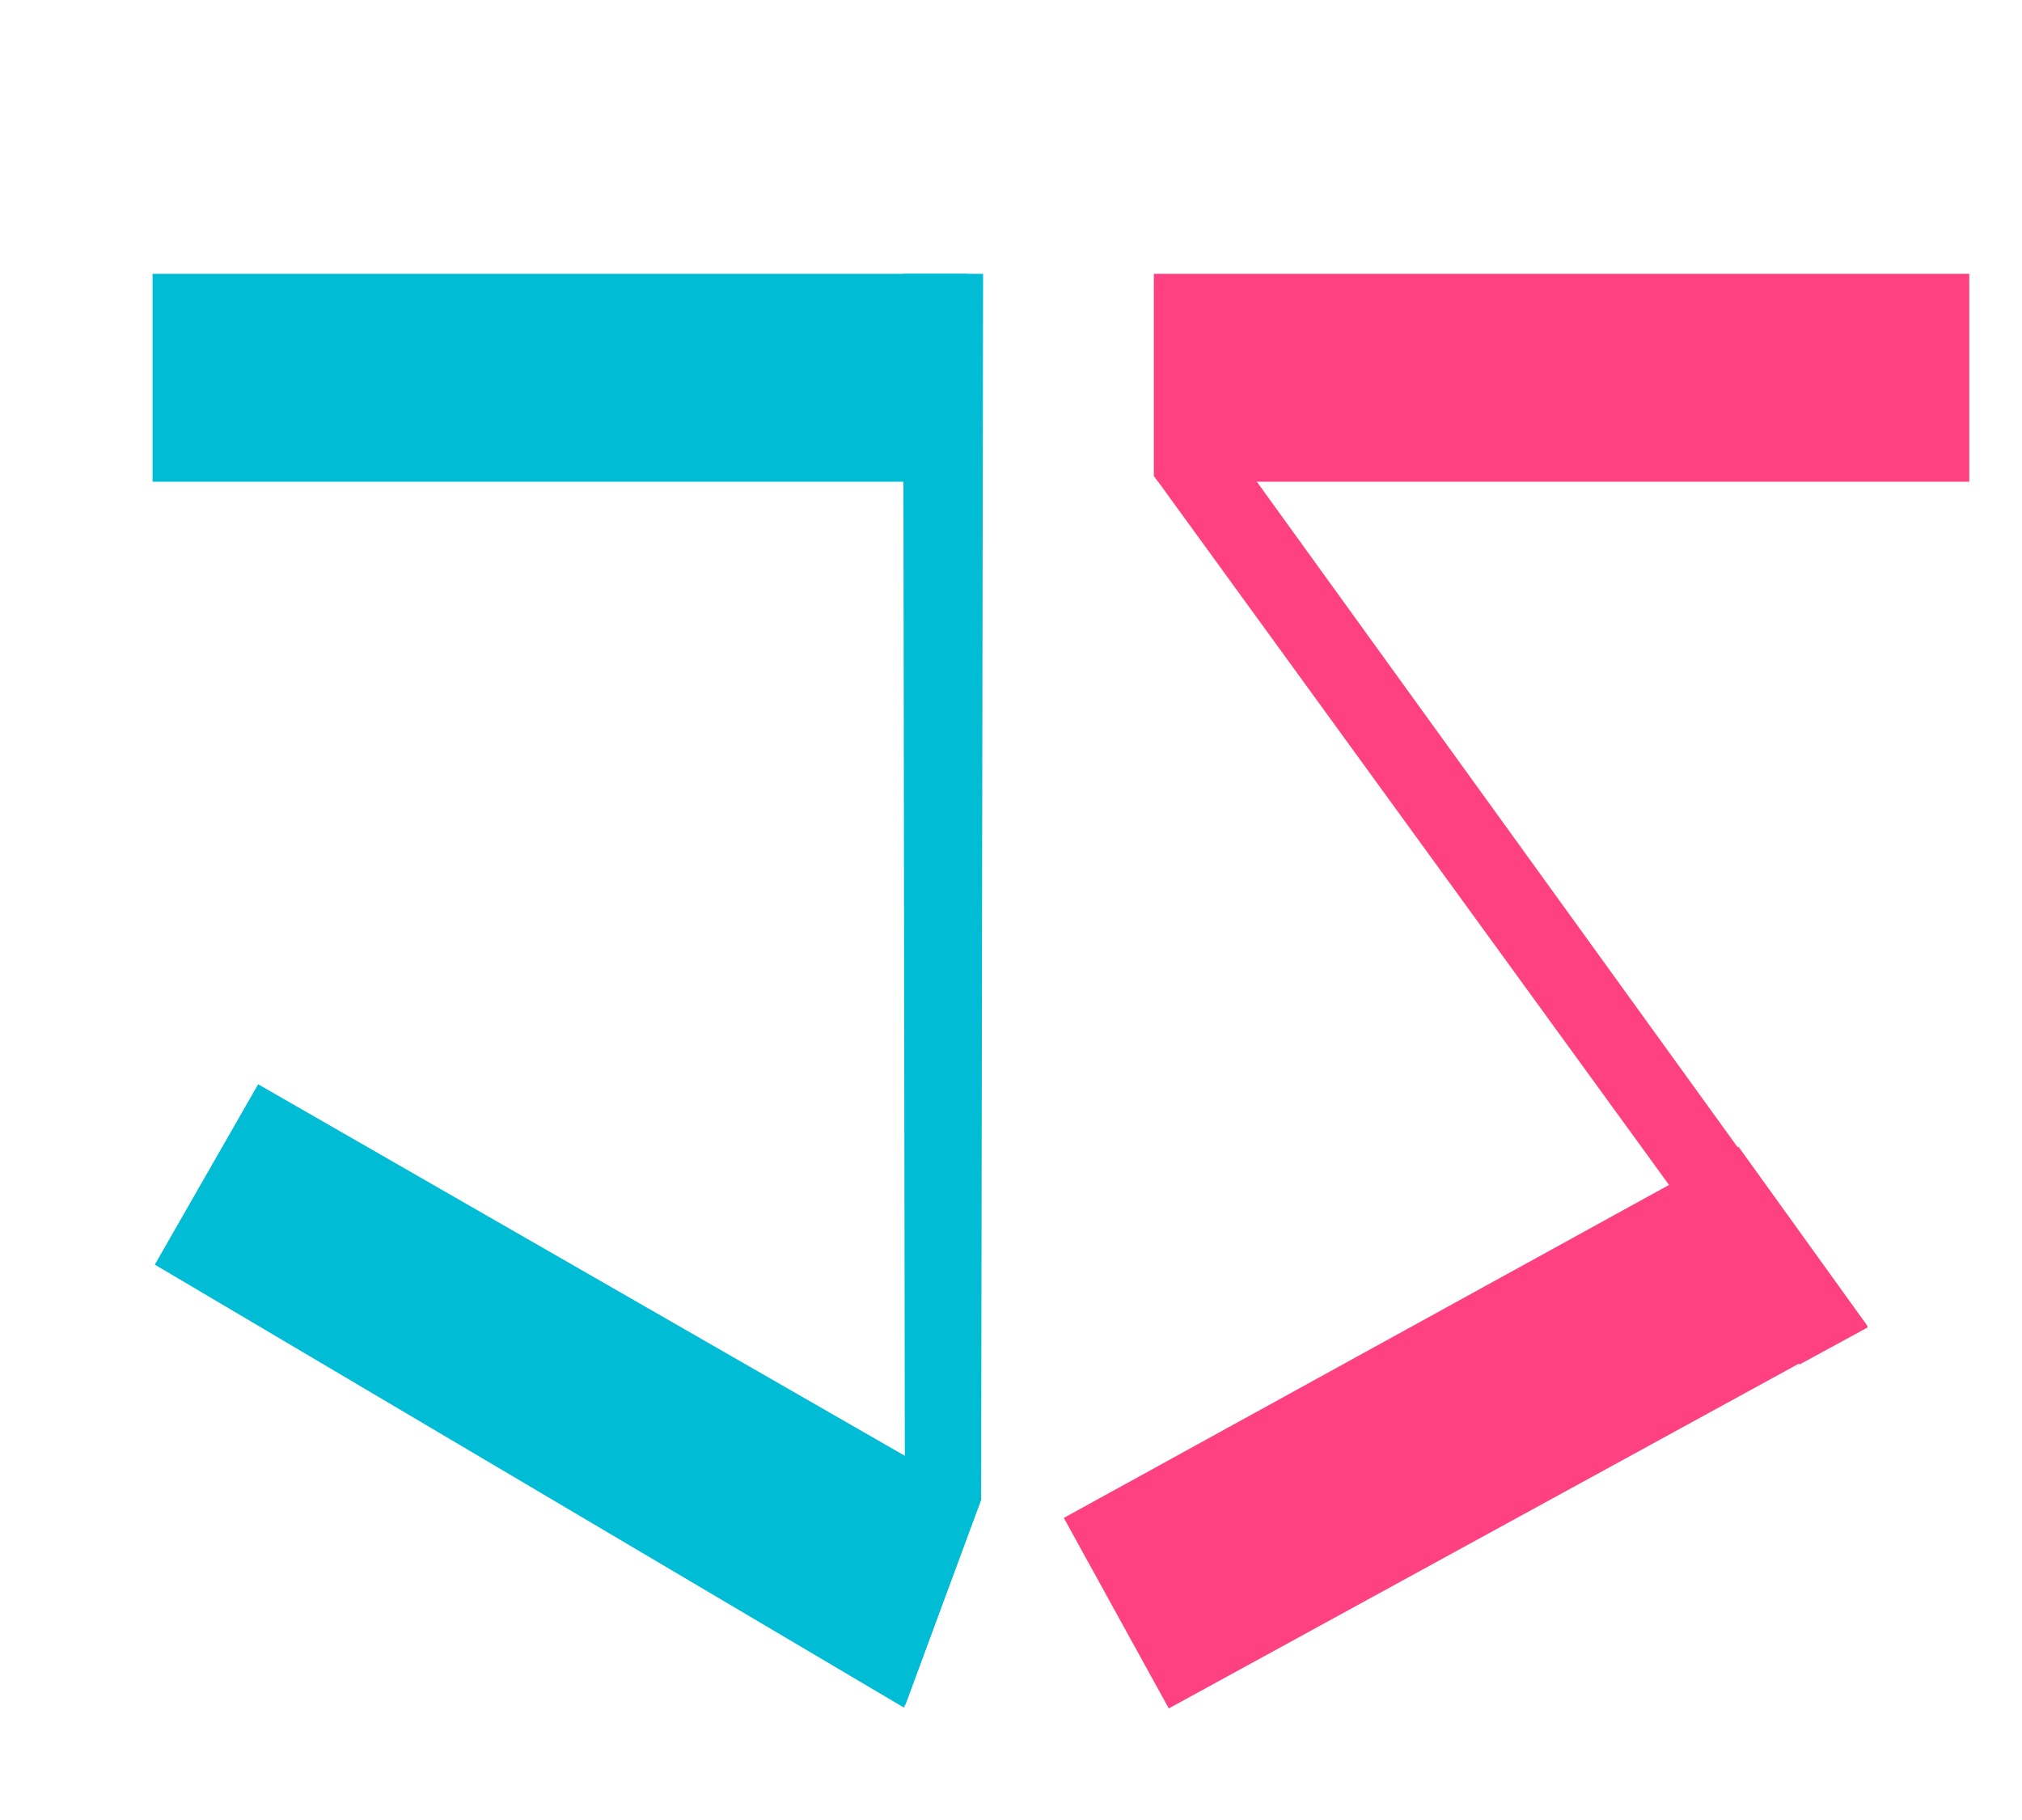
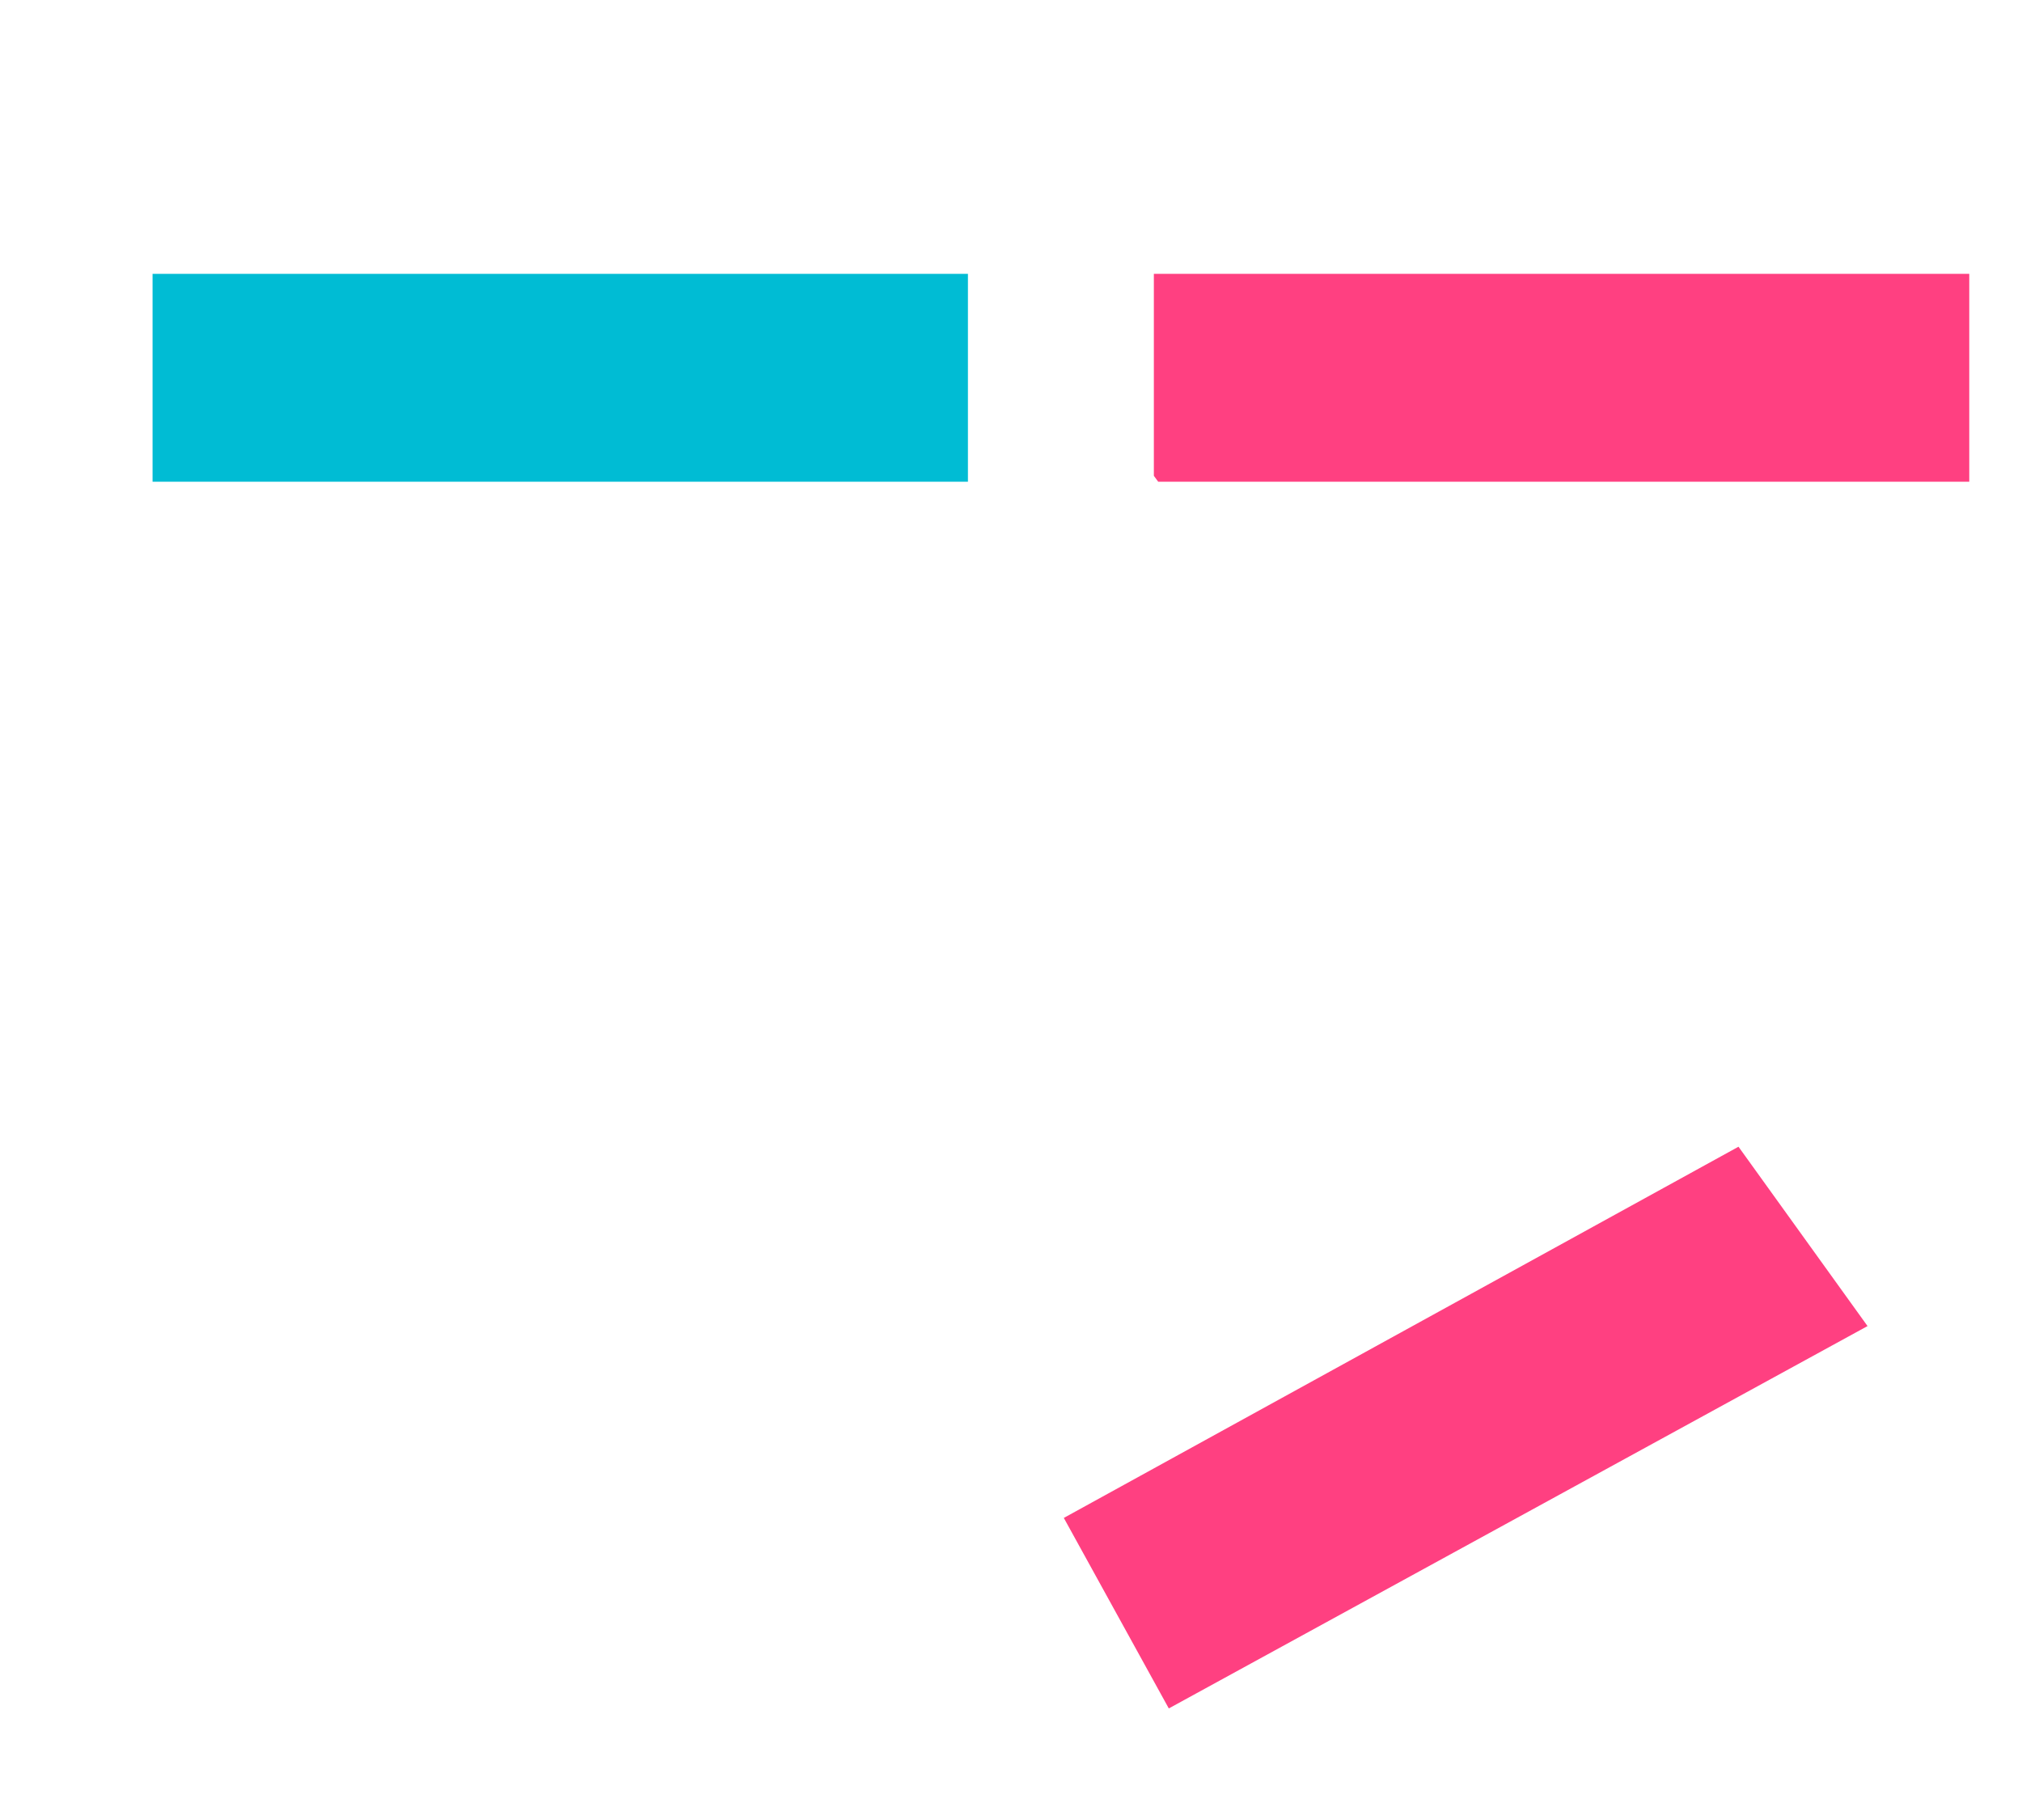
<svg xmlns="http://www.w3.org/2000/svg" version="1.1" id="Layer_1" x="0px" y="0px" width="100px" height="90px" viewBox="0 0 100 90" enable-background="new 0 0 100 90" xml:space="preserve">
  <rect x="7.545" y="13.542" fill="#00BCD4" width="40.325" height="10.279" />
-   <polygon fill="#00BCD4" points="44.707,84.442 7.657,62.536 12.767,53.618 48.522,74.157 " />
-   <polygon fill="#00BCD4" points="44.767,84.336 48.522,74.157 48.62,13.542 44.665,13.542 " />
  <g>
    <polygon fill="#FF4081" points="97.392,23.821 57.279,23.821 57.065,23.529 57.065,13.542 97.392,13.542  " />
    <polygon fill="#FF4081" points="92.361,65.575 57.804,84.483 52.612,75.062 85.979,56.706  " />
-     <polygon fill="#FF4081" points="88.996,67.476 92.373,65.64 60.267,21.205 57.065,23.529  " />
  </g>
</svg>